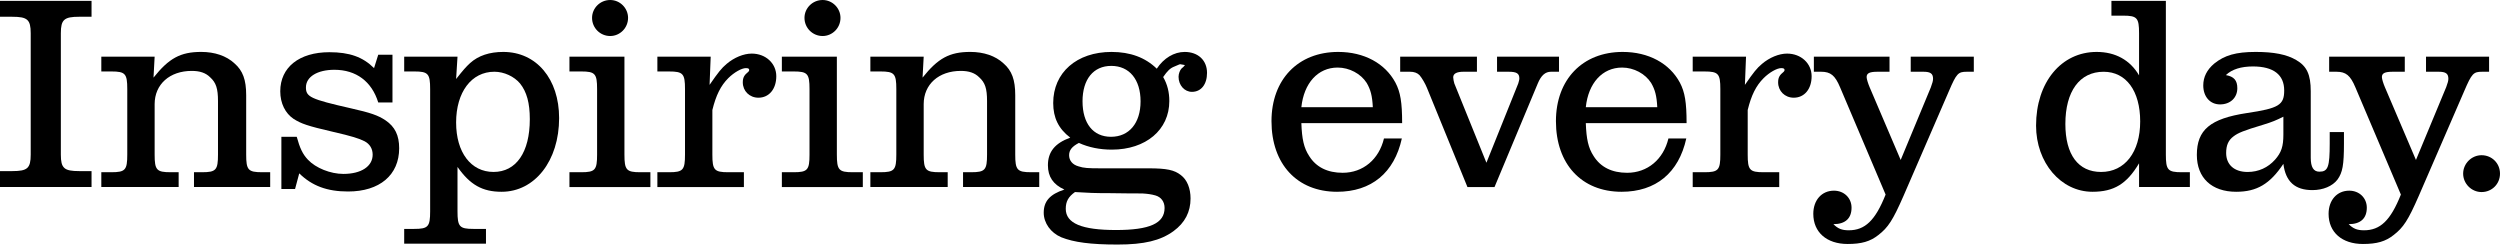
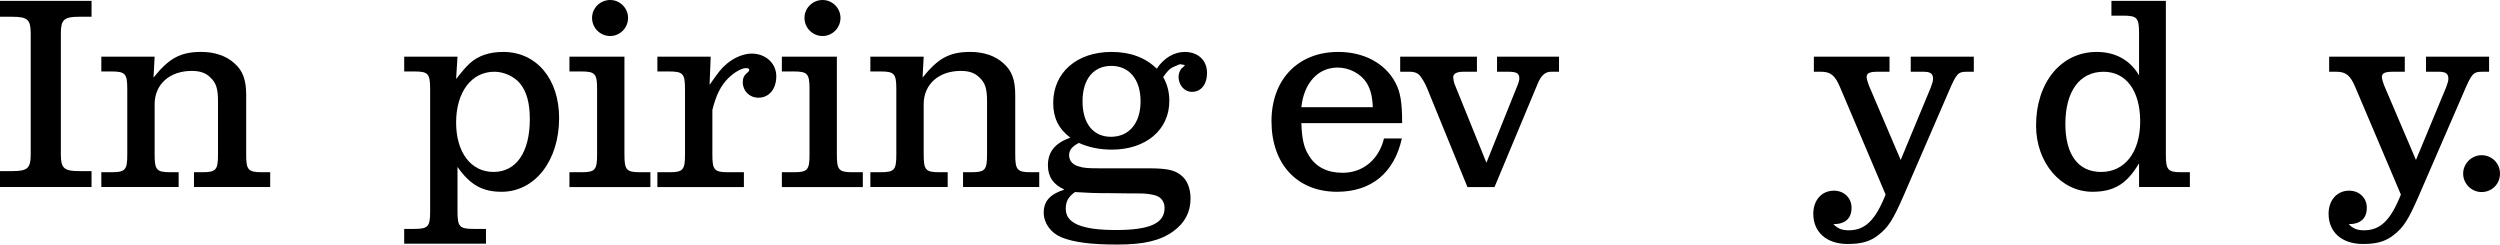
<svg xmlns="http://www.w3.org/2000/svg" id="Layer_1" version="1.1" viewBox="0 0 255.152 24.958">
  <path d="M6.21,15.783c0,1.396.342,1.68,1.881,1.68h1.252v1.625H0v-1.625h1.254c1.538,0,1.88-.284,1.88-1.68V3.392c0-1.397-.342-1.681-1.88-1.681H0V.086h9.343v1.624h-1.252c-1.539,0-1.881.284-1.881,1.681v12.392Z" />
  <path d="M15.668,7.921c1.567-1.966,2.735-2.622,4.872-2.622,1.367,0,2.563.399,3.39,1.169.854.741,1.196,1.68,1.196,3.247v6.068c0,1.568.2,1.795,1.624,1.795h.826v1.511h-7.777v-1.511h.827c1.423,0,1.623-.227,1.623-1.795v-5.469c0-1.281-.2-1.88-.797-2.422-.455-.455-1.054-.655-1.881-.655-2.25,0-3.788,1.368-3.788,3.39v5.156c0,1.568.2,1.795,1.623,1.795h.827v1.511h-7.892v-1.511h1.025c1.426,0,1.624-.227,1.624-1.795v-6.694c0-1.567-.198-1.795-1.624-1.795h-1.025v-1.511h5.442l-.115,2.138Z" />
-   <path d="M38.603,5.585h1.453v4.872h-1.453c-.656-2.137-2.252-3.334-4.473-3.334-1.737,0-2.906.714-2.906,1.795,0,.969.457,1.198,4.588,2.137,2.022.457,2.763.714,3.532,1.225.968.655,1.396,1.539,1.396,2.85,0,2.734-1.994,4.415-5.214,4.415-2.137,0-3.675-.57-4.985-1.852l-.426,1.595h-1.397v-5.327h1.567c.314,1.14.599,1.766,1.14,2.336.798.854,2.307,1.453,3.618,1.453,1.824,0,2.991-.77,2.991-1.966,0-.599-.286-1.083-.826-1.368-.57-.284-1.254-.511-3.248-.968-2.593-.599-3.219-.827-3.989-1.311-.854-.569-1.367-1.595-1.367-2.82,0-2.45,1.937-3.989,5.014-3.989,2.05,0,3.419.485,4.558,1.624l.428-1.367Z" />
  <path d="M46.552,12.508c0,3.048,1.511,5.041,3.818,5.041s3.703-1.993,3.703-5.385c0-1.651-.313-2.791-.998-3.646-.597-.712-1.624-1.196-2.621-1.196-2.336,0-3.903,2.079-3.903,5.185M46.552,8.063c.741-.939.996-1.225,1.424-1.623.854-.77,1.994-1.14,3.39-1.14,3.39,0,5.698,2.763,5.698,6.752,0,4.358-2.478,7.521-5.869,7.521-1.966,0-3.219-.712-4.502-2.536v4.529c0,1.568.2,1.796,1.624,1.796h1.282v1.509h-8.347v-1.509h1.025c1.424,0,1.624-.228,1.624-1.796v-12.477c0-1.567-.2-1.796-1.624-1.796h-1.025v-1.509h5.441l-.142,2.279Z" />
  <path d="M64.101,1.824c0,1.027-.826,1.852-1.824,1.852-1.025,0-1.851-.826-1.851-1.852,0-.997.826-1.824,1.851-1.824.998,0,1.824.827,1.824,1.824M63.731,15.783c0,1.568.2,1.795,1.624,1.795h1.025v1.511h-8.262v-1.511h1.198c1.424,0,1.624-.227,1.624-1.795v-6.694c0-1.567-.2-1.796-1.624-1.796h-1.198v-1.509h5.613v10Z" />
  <path d="M72.42,8.661c.883-1.281,1.225-1.709,1.737-2.137.77-.655,1.739-1.054,2.565-1.054,1.424,0,2.507.998,2.507,2.309s-.741,2.193-1.824,2.193c-.912,0-1.595-.685-1.595-1.567,0-.484.142-.741.57-1.083.057-.057.085-.113.085-.172,0-.141-.085-.198-.342-.198-.426,0-1.196.428-1.795,1.025-.768.77-1.252,1.737-1.623,3.248v4.558c0,1.568.198,1.795,1.623,1.795h1.595v1.511h-8.831v-1.511h1.196c1.424,0,1.624-.227,1.624-1.795v-6.694c0-1.567-.2-1.795-1.624-1.795h-1.196v-1.511h5.442l-.115,2.878Z" />
  <path d="M85.781,1.824c0,1.027-.826,1.852-1.824,1.852-1.025,0-1.851-.826-1.851-1.852,0-.997.826-1.824,1.851-1.824.998,0,1.824.827,1.824,1.824M85.411,15.783c0,1.568.2,1.795,1.624,1.795h1.025v1.511h-8.262v-1.511h1.198c1.424,0,1.624-.227,1.624-1.795v-6.694c0-1.567-.2-1.796-1.624-1.796h-1.198v-1.509h5.613v10Z" />
  <path d="M94.157,7.921c1.568-1.966,2.735-2.622,4.872-2.622,1.367,0,2.563.399,3.389,1.169.856.741,1.198,1.68,1.198,3.247v6.068c0,1.568.2,1.795,1.624,1.795h.826v1.511h-7.777v-1.511h.827c1.423,0,1.623-.227,1.623-1.795v-5.469c0-1.281-.2-1.88-.798-2.422-.455-.455-1.053-.655-1.88-.655-2.25,0-3.788,1.368-3.788,3.39v5.156c0,1.568.198,1.795,1.623,1.795h.827v1.511h-7.892v-1.511h1.025c1.424,0,1.624-.227,1.624-1.795v-6.694c0-1.567-.2-1.795-1.624-1.795h-1.025v-1.511h5.442l-.115,2.138Z" />
  <path d="M110.484,10.342c0,2.25,1.08,3.619,2.903,3.619,1.854,0,3.02-1.396,3.02-3.619s-1.139-3.617-2.99-3.617c-1.824,0-2.934,1.367-2.934,3.617M108.772,21.311c0,1.48,1.625,2.165,5.129,2.165,3.448,0,4.957-.685,4.957-2.251,0-.626-.342-1.111-.941-1.281-.399-.115-.826-.171-1.338-.201-.57,0-1.739,0-3.304-.029-1.568,0-2.195-.027-3.562-.113-.684.485-.941.969-.941,1.71M120.453,6.553c-.029,0-.057,0-.57.228-.455.171-.741.457-1.169,1.083.428.741.628,1.538.628,2.45,0,2.935-2.392,4.958-5.869,4.958-1.225,0-2.363-.23-3.361-.685-.712.371-.998.741-.998,1.255,0,.54.342.968.969,1.139.513.171.969.198,2.223.198h4.901c1.88,0,2.648.172,3.304.685.653.484.997,1.367.997,2.394,0,1.367-.57,2.478-1.739,3.333-1.338.968-2.99,1.368-5.725,1.368s-4.446-.23-5.726-.741c-1.083-.457-1.795-1.455-1.795-2.508,0-1.167.626-1.88,2.108-2.363-1.14-.514-1.68-1.311-1.68-2.48,0-1.367.712-2.249,2.279-2.819-1.196-.912-1.739-2.025-1.739-3.532,0-3.107,2.394-5.215,5.955-5.215,1.908,0,3.448.57,4.615,1.71.714-1.083,1.768-1.71,2.849-1.71,1.368,0,2.28.856,2.28,2.137,0,1.169-.599,1.937-1.539,1.937-.768,0-1.367-.682-1.367-1.538,0-.313.142-.683.313-.854,0,0,.057-.057.171-.144.086-.112.029-.027.171-.198l-.484-.086Z" />
  <path d="M140.111,10.941c-.057-1.167-.227-1.793-.626-2.478-.599-.941-1.768-1.567-2.964-1.567-2.022,0-3.446,1.595-3.703,4.045h7.293ZM132.818,12.565c.056,1.624.257,2.536.798,3.361.711,1.14,1.88,1.709,3.416,1.709,2.082,0,3.706-1.367,4.217-3.504h1.824c-.77,3.504-3.106,5.442-6.61,5.442-4.074,0-6.694-2.82-6.694-7.208,0-4.245,2.705-7.065,6.809-7.065,2.649,0,4.786,1.167,5.84,3.133.513.969.685,2.023.685,4.131h-10.285Z" />
  <path d="M154.954,8.519c.056-.2.112-.37.112-.513,0-.513-.283-.683-1.081-.683h-1.196v-1.539h6.324v1.539h-.826c-.57,0-.998.37-1.34,1.196l-4.415,10.57h-2.764l-4.13-10.115c-.171-.425-.514-1.024-.768-1.31-.23-.228-.543-.342-.971-.342h-.996v-1.539h7.834v1.539h-1.367c-.711,0-1.055.2-1.055.57,0,.169.059.426.115.626l3.275,8.091,3.249-8.091Z" />
-   <path d="M169.142,10.941c-.057-1.167-.228-1.793-.628-2.478-.599-.941-1.765-1.567-2.962-1.567-2.022,0-3.448,1.595-3.703,4.045h7.293ZM161.849,12.565c.056,1.624.256,2.536.797,3.361.712,1.14,1.881,1.709,3.419,1.709,2.079,0,3.705-1.367,4.216-3.504h1.824c-.77,3.504-3.104,5.442-6.608,5.442-4.075,0-6.697-2.82-6.697-7.208,0-4.245,2.708-7.065,6.809-7.065,2.649,0,4.787,1.167,5.841,3.133.513.969.684,2.023.684,4.131h-10.284Z" />
-   <path d="M178.087,8.661c.883-1.281,1.225-1.709,1.739-2.137.768-.655,1.737-1.054,2.563-1.054,1.424,0,2.507.998,2.507,2.309s-.739,2.193-1.824,2.193c-.912,0-1.595-.685-1.595-1.567,0-.484.142-.741.57-1.083.057-.057.086-.113.086-.172,0-.141-.086-.198-.342-.198-.428,0-1.198.428-1.796,1.025-.77.77-1.254,1.737-1.623,3.248v4.558c0,1.568.198,1.795,1.623,1.795h1.595v1.511h-8.831v-1.511h1.196c1.424,0,1.624-.227,1.624-1.795v-6.694c0-1.567-.2-1.795-1.624-1.795h-1.196v-1.511h5.442l-.115,2.878Z" />
  <path d="M197.061,8.918c.171-.455.228-.683.228-.883,0-.513-.256-.712-.969-.712h-1.31v-1.539h6.439v1.539h-.714c-.883,0-1.054.171-1.822,1.966l-4.642,10.712c-1.086,2.478-1.568,3.219-2.566,3.988-.826.656-1.709.912-3.133.912-2.137,0-3.505-1.196-3.505-3.076,0-1.396.856-2.365,2.109-2.365,1.024,0,1.795.741,1.795,1.737,0,1.083-.628,1.681-1.852,1.681.455.455.854.626,1.567.626,1.654,0,2.708-.997,3.761-3.646l-4.644-10.94c-.513-1.225-.968-1.595-1.936-1.595h-.742v-1.539h7.721v1.539h-1.225c-.798,0-1.111.142-1.111.541,0,.198.144.655.313,1.054l3.163,7.408,3.076-7.408Z" />
  <path d="M210.793,12.651c0,3.133,1.311,4.899,3.647,4.899,2.422,0,3.989-2.022,3.989-5.156,0-3.106-1.424-5.07-3.732-5.07-2.45,0-3.904,1.994-3.904,5.327M218.314,16.667c-1.254,2.108-2.563,2.906-4.757,2.906-3.219,0-5.755-2.962-5.755-6.752,0-4.415,2.563-7.521,6.183-7.521,1.908,0,3.417.826,4.329,2.392V3.392c0-1.568-.198-1.795-1.624-1.795h-1.196V.086h5.556v15.697c0,1.568.198,1.795,1.624,1.795h.826v1.509h-5.185v-2.421Z" />
-   <path d="M233.043,11.91c-.741.37-1.139.541-2.079.826-1.994.599-2.536.827-2.991,1.169-.541.399-.77.912-.77,1.709,0,1.196.827,1.937,2.193,1.937,1.113,0,2.082-.455,2.794-1.252.655-.741.853-1.368.853-2.565v-1.824ZM239.226,13.476v1.169c0,2.193-.142,2.962-.655,3.674-.514.684-1.482,1.083-2.566,1.083-1.765,0-2.734-.856-2.962-2.679-1.367,2.052-2.707,2.85-4.815,2.85-2.506,0-4.016-1.424-4.016-3.761,0-2.563,1.367-3.703,5.1-4.273,3.275-.484,3.815-.826,3.815-2.307,0-1.595-1.08-2.45-3.189-2.45-1.196,0-2.138.284-2.764.883.827.142,1.169.54,1.169,1.338,0,.969-.712,1.653-1.766,1.653-1.025,0-1.71-.798-1.71-1.937,0-.856.372-1.595,1.111-2.223,1.054-.854,2.221-1.196,4.246-1.196,1.849,0,3.162.257,4.13.827,1.083.626,1.483,1.48,1.483,3.191v6.779c0,.969.284,1.426.882,1.426.883,0,1.054-.485,1.054-2.878v-1.169h1.453Z" />
  <path d="M249.654,8.918c.169-.455.228-.683.228-.883,0-.513-.257-.712-.971-.712h-1.31v-1.539h6.437v1.539h-.712c-.882,0-1.053.171-1.822,1.966l-4.644,10.712c-1.083,2.478-1.567,3.219-2.565,3.988-.824.656-1.709.912-3.132.912-2.138,0-3.505-1.196-3.505-3.076,0-1.396.854-2.365,2.109-2.365,1.024,0,1.792.741,1.792,1.737,0,1.083-.626,1.681-1.849,1.681.455.455.853.626,1.565.626,1.653,0,2.707-.997,3.761-3.646l-4.642-10.94c-.513-1.225-.969-1.595-1.937-1.595h-.741v-1.539h7.719v1.539h-1.225c-.797,0-1.111.142-1.111.541,0,.198.142.655.314,1.054l3.162,7.408,3.077-7.408Z" />
  <path d="M255.152,17.721c0,1.054-.827,1.88-1.881,1.88-1.024,0-1.88-.854-1.88-1.88s.856-1.88,1.88-1.88c1.054,0,1.881.826,1.881,1.88" />
</svg>